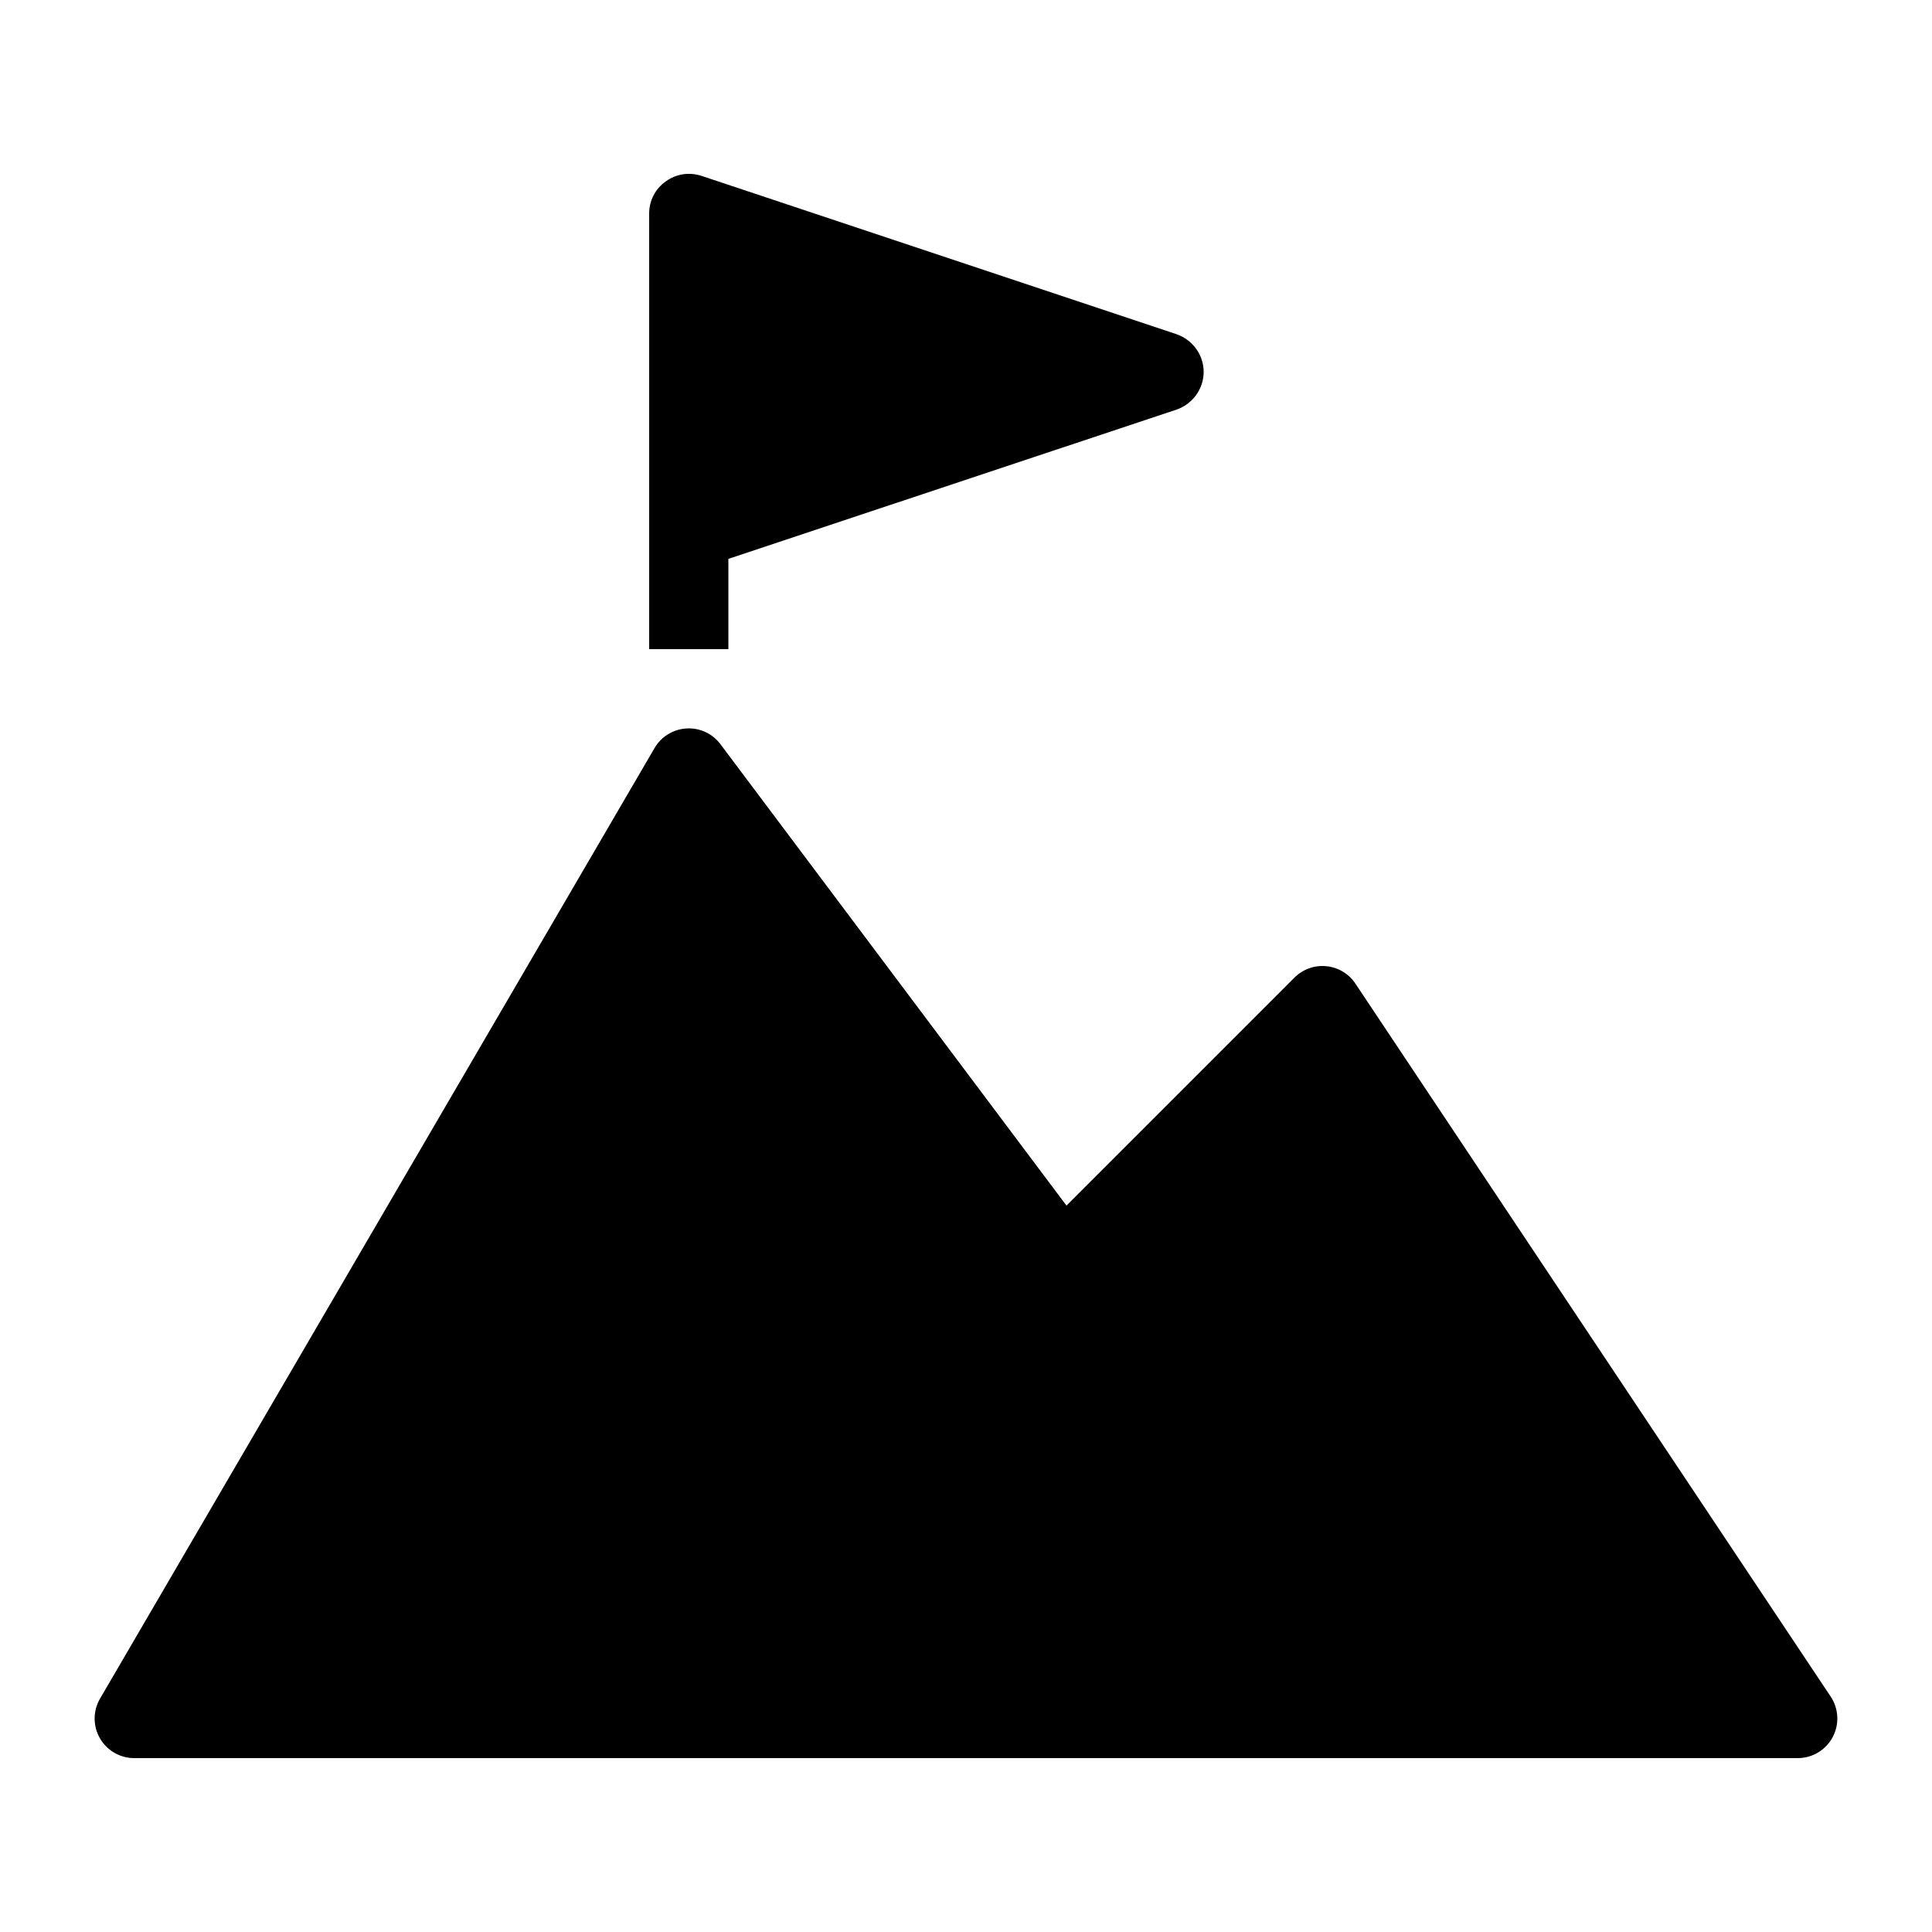
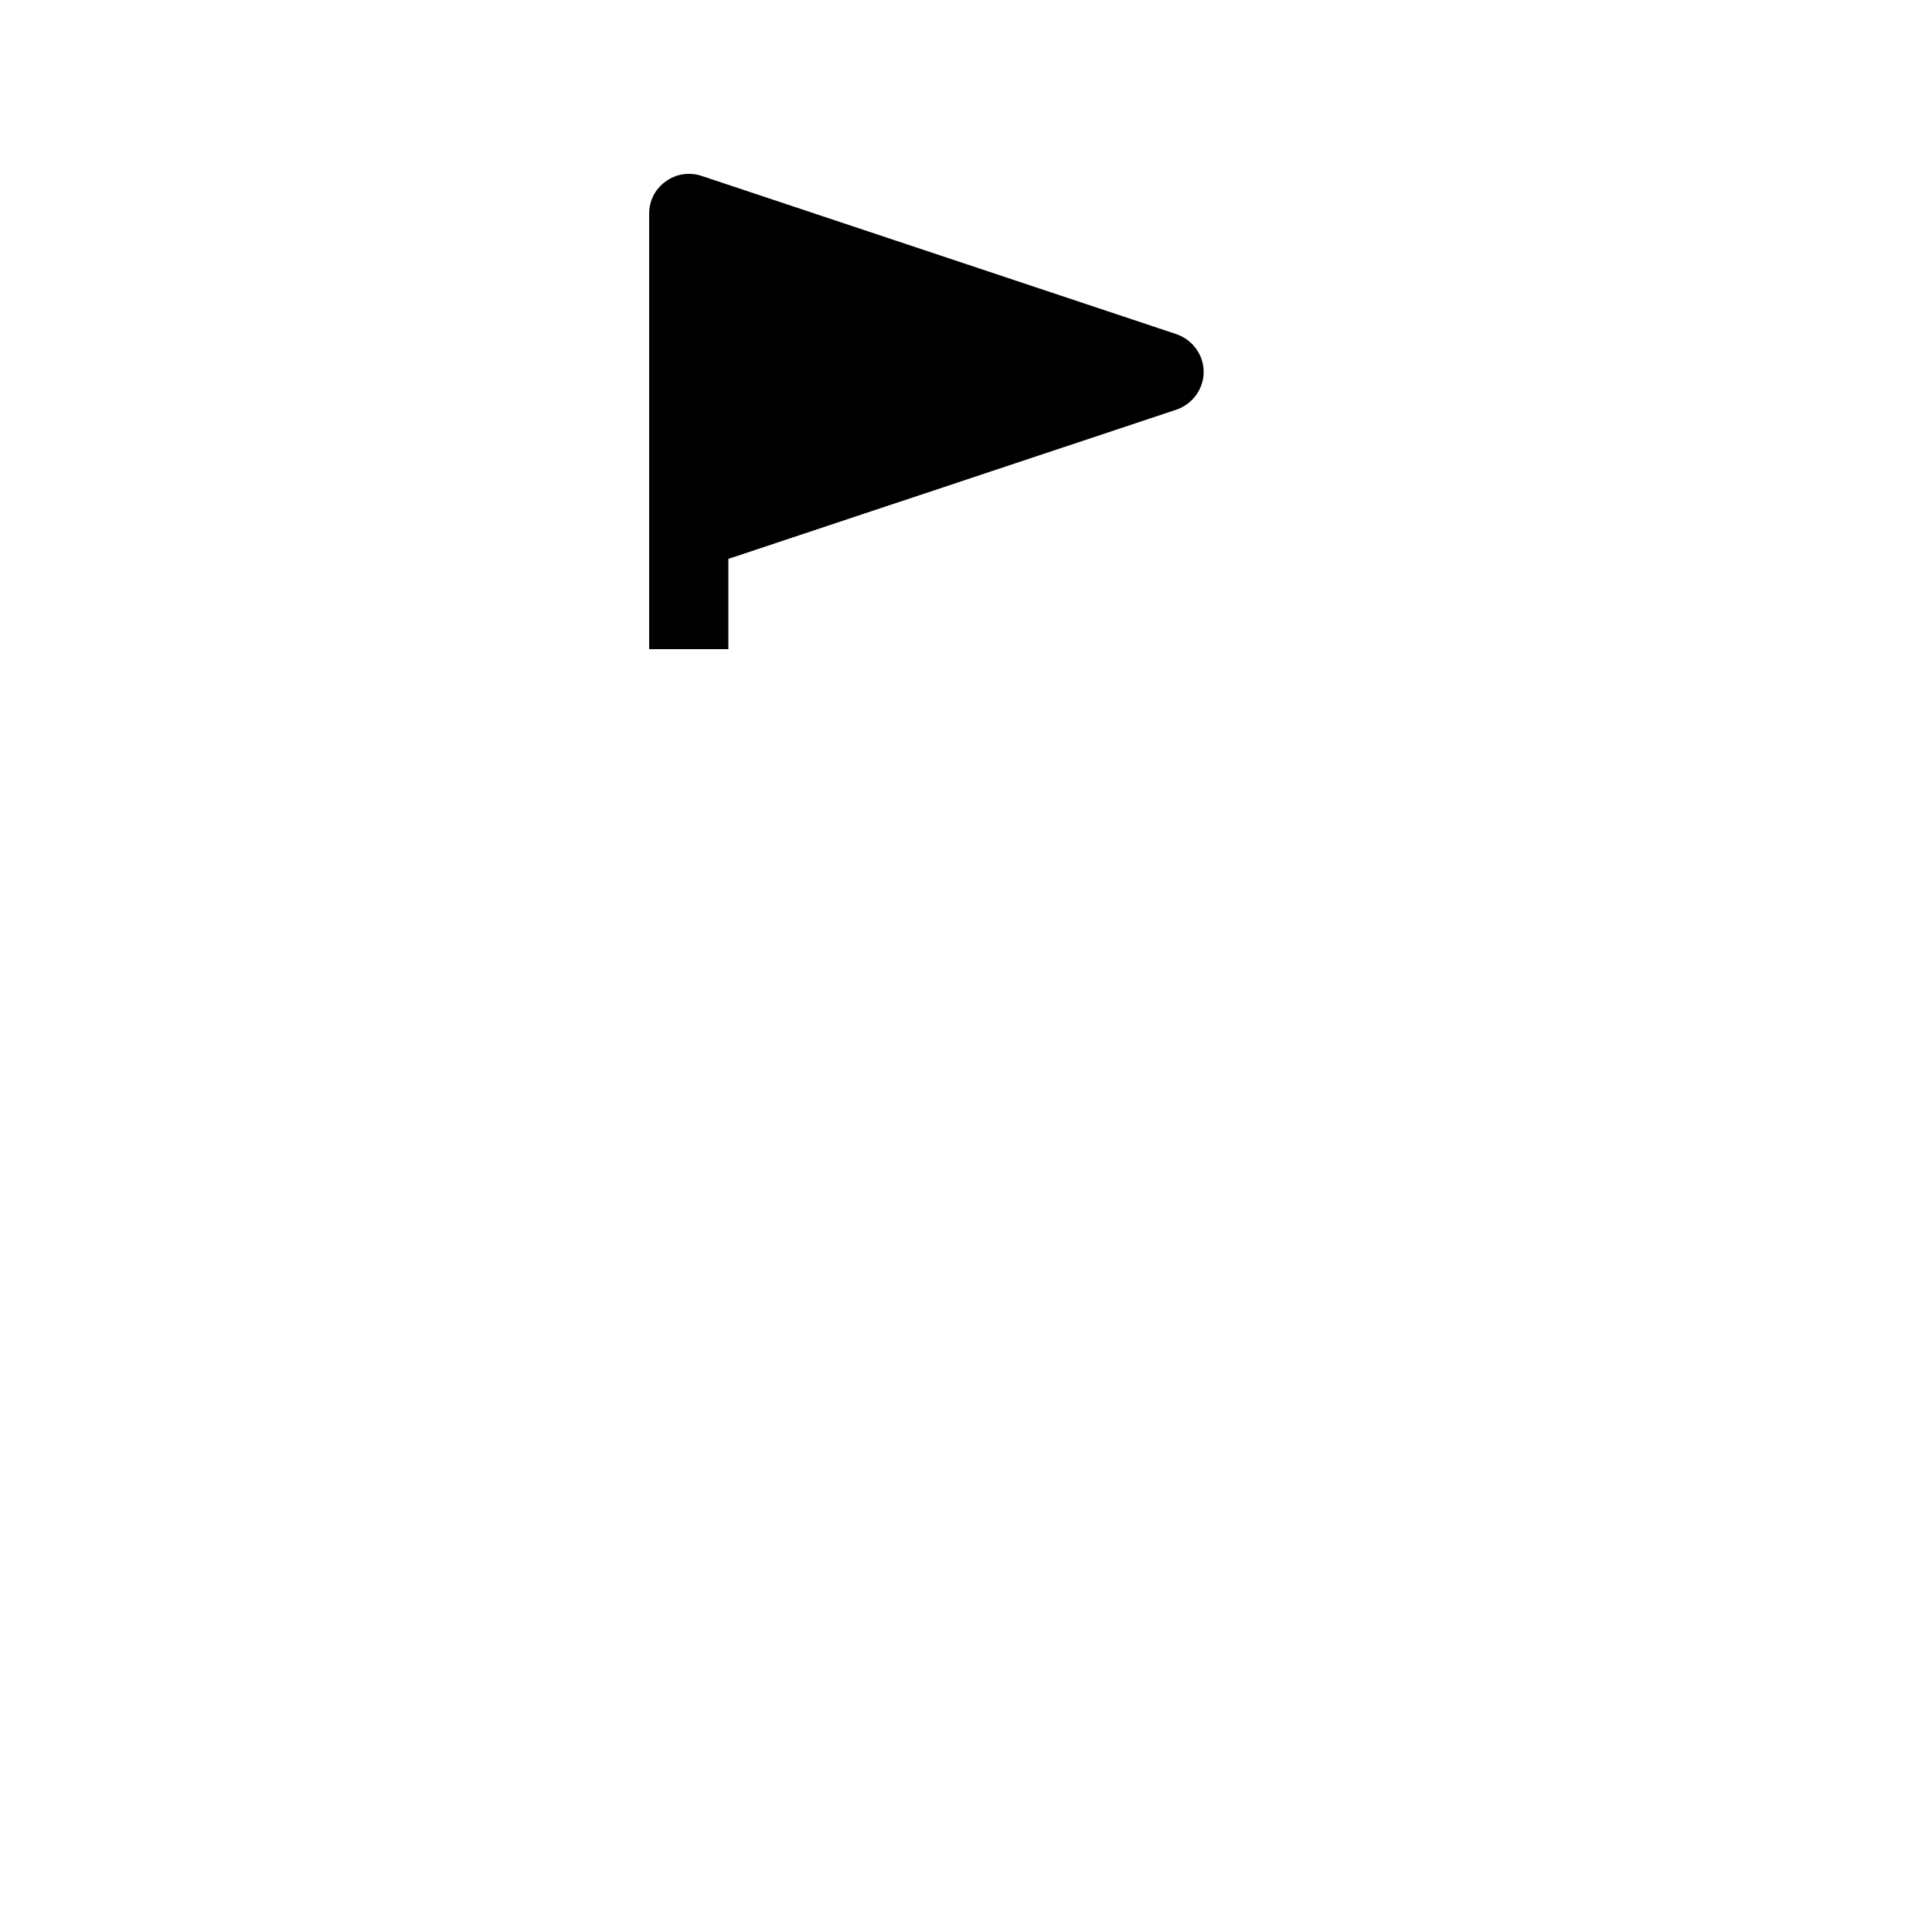
<svg xmlns="http://www.w3.org/2000/svg" fill="#000000" width="800px" height="800px" version="1.1" viewBox="144 144 512 512">
  <g>
-     <path d="m503.2 404.67c-1.742-2.625-4.578-4.312-7.695-4.617-3.18-0.316-6.234 0.809-8.461 3.023l-60.414 60.414-91.703-122.27c-2.109-2.812-5.469-4.375-8.996-4.176-3.516 0.211-6.695 2.152-8.469 5.195l-146.95 251.91c-1.891 3.254-1.91 7.254-0.031 10.516 1.879 3.262 5.344 5.254 9.102 5.254h440.83c3.871 0 7.43-2.129 9.258-5.543 1.828-3.41 1.617-7.559-0.523-10.77z" />
    <path d="m329.89 190.6c-3.254-1.051-6.719-0.523-9.445 1.469-2.836 1.996-4.41 5.144-4.41 8.504v115.46h20.992v-23.93l118.82-39.57c4.195-1.473 7.137-5.461 7.137-9.973 0-4.512-2.938-8.5-7.137-9.973z" />
  </g>
</svg>